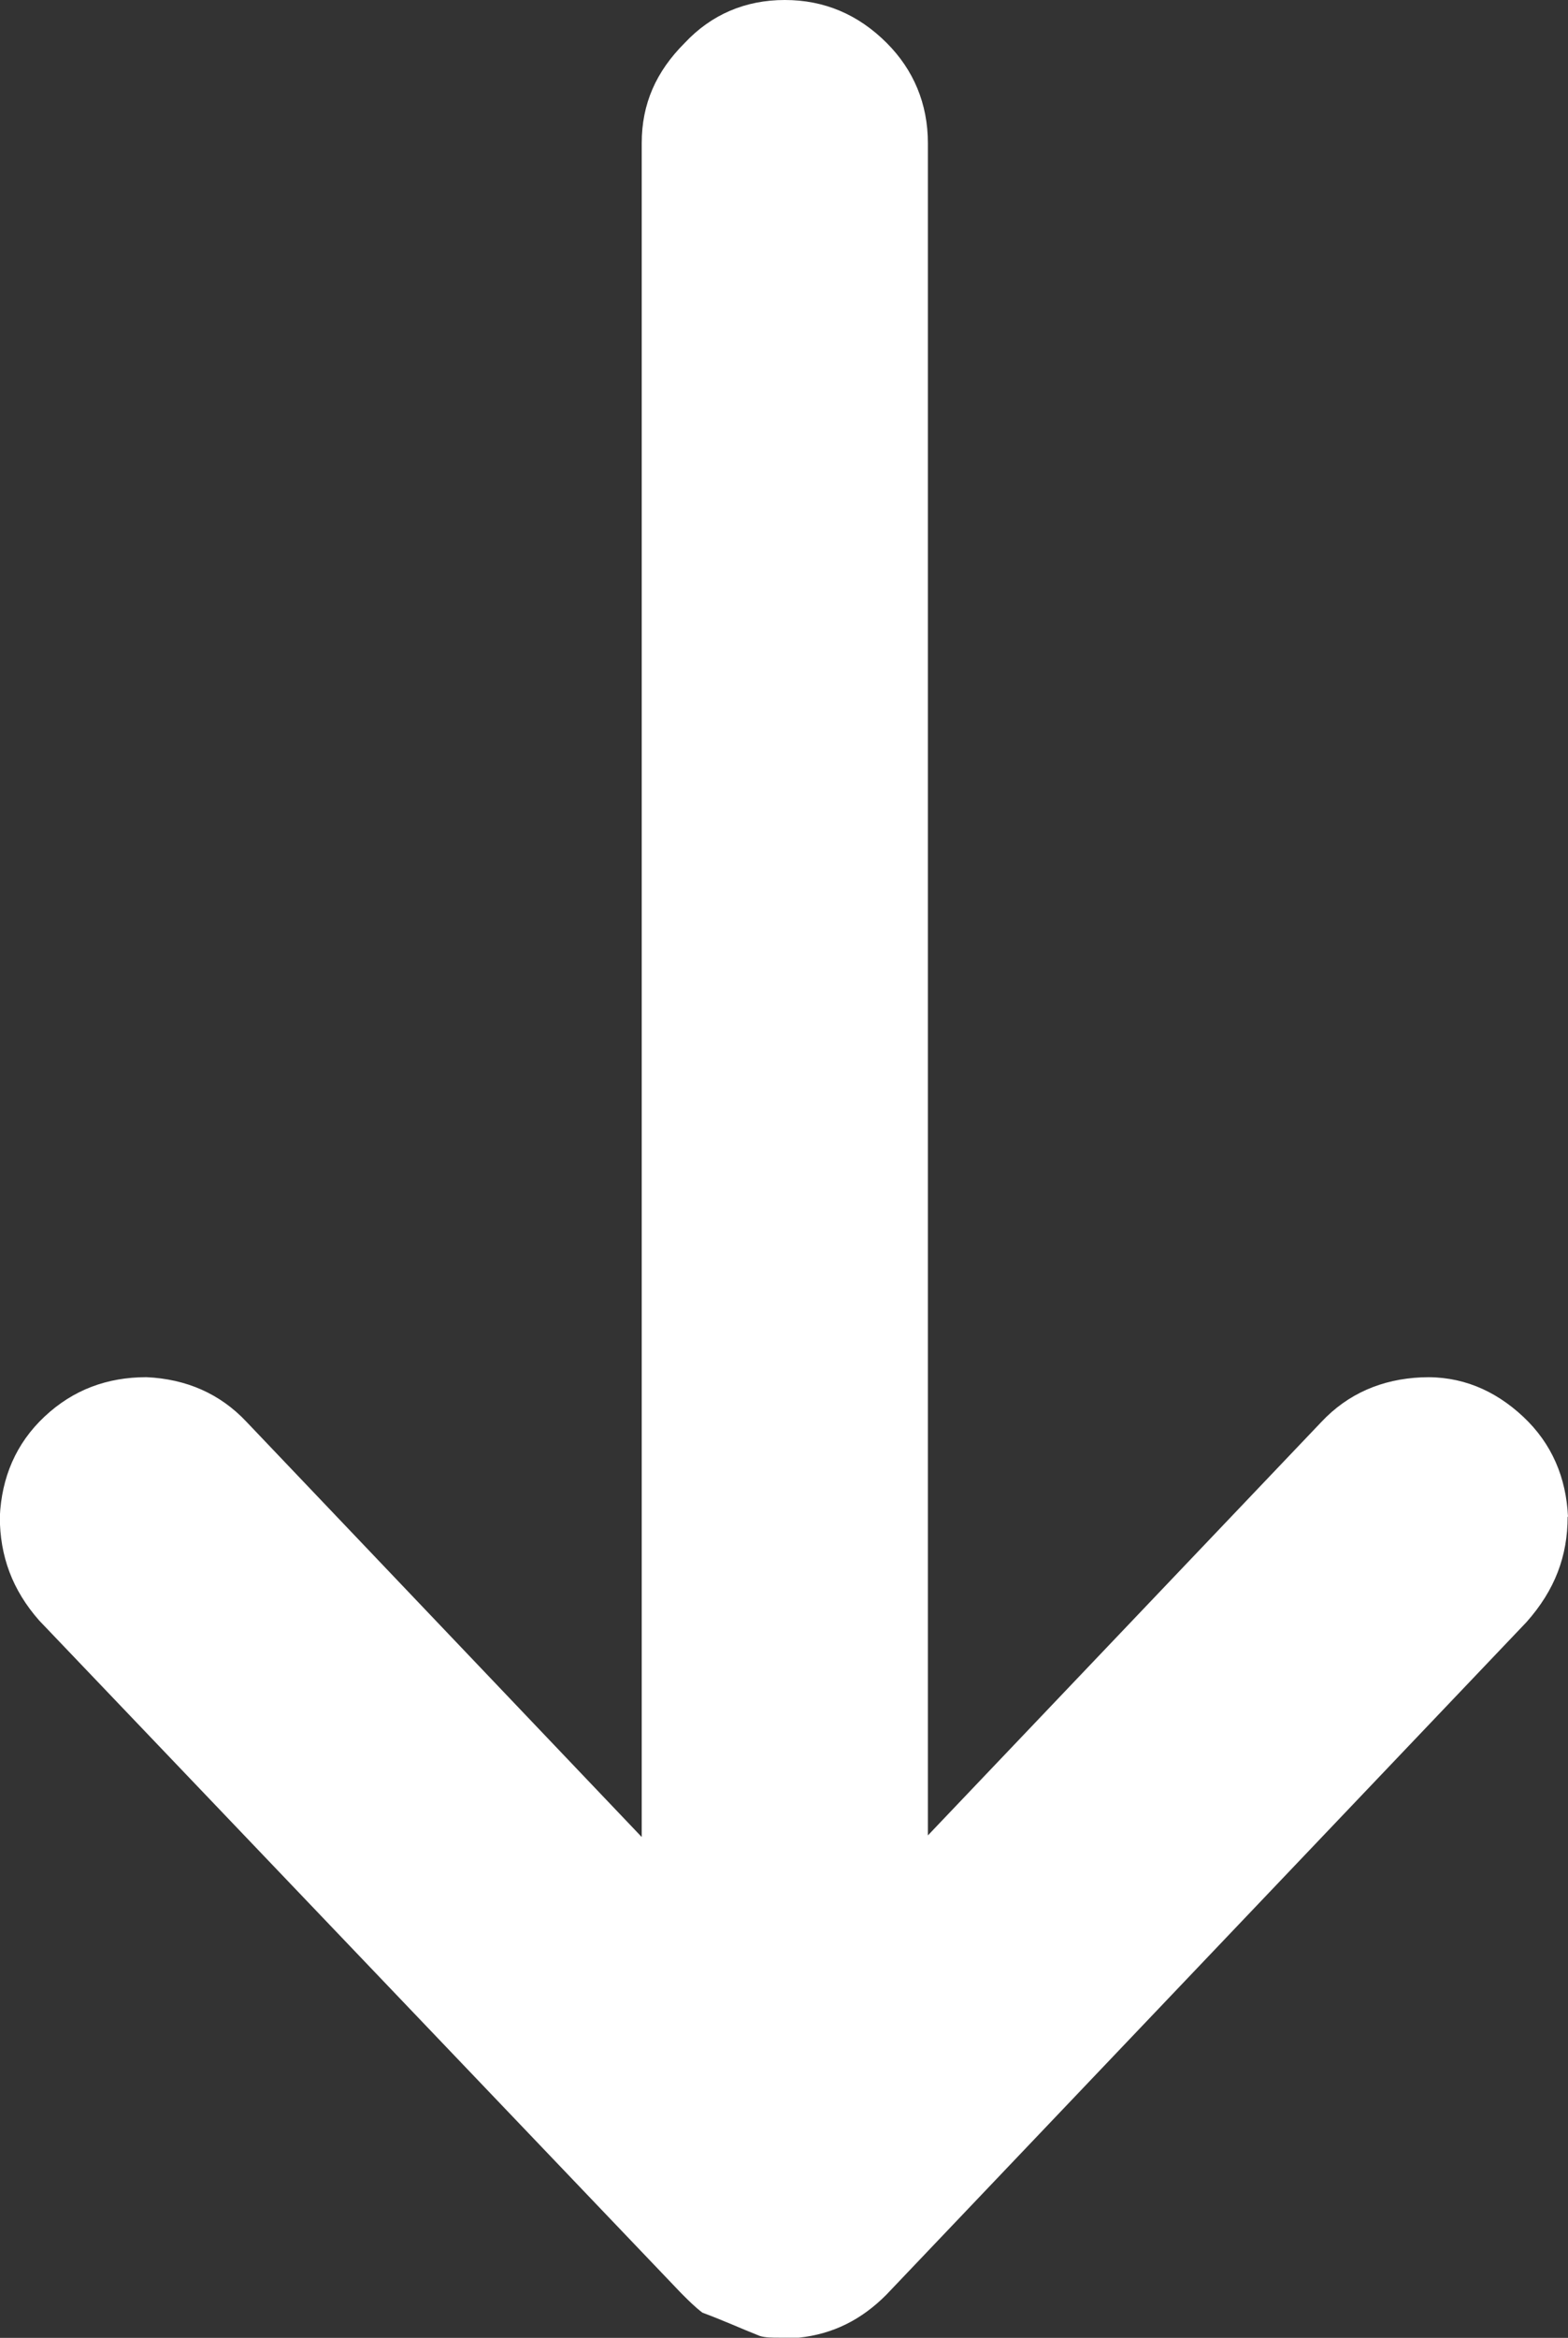
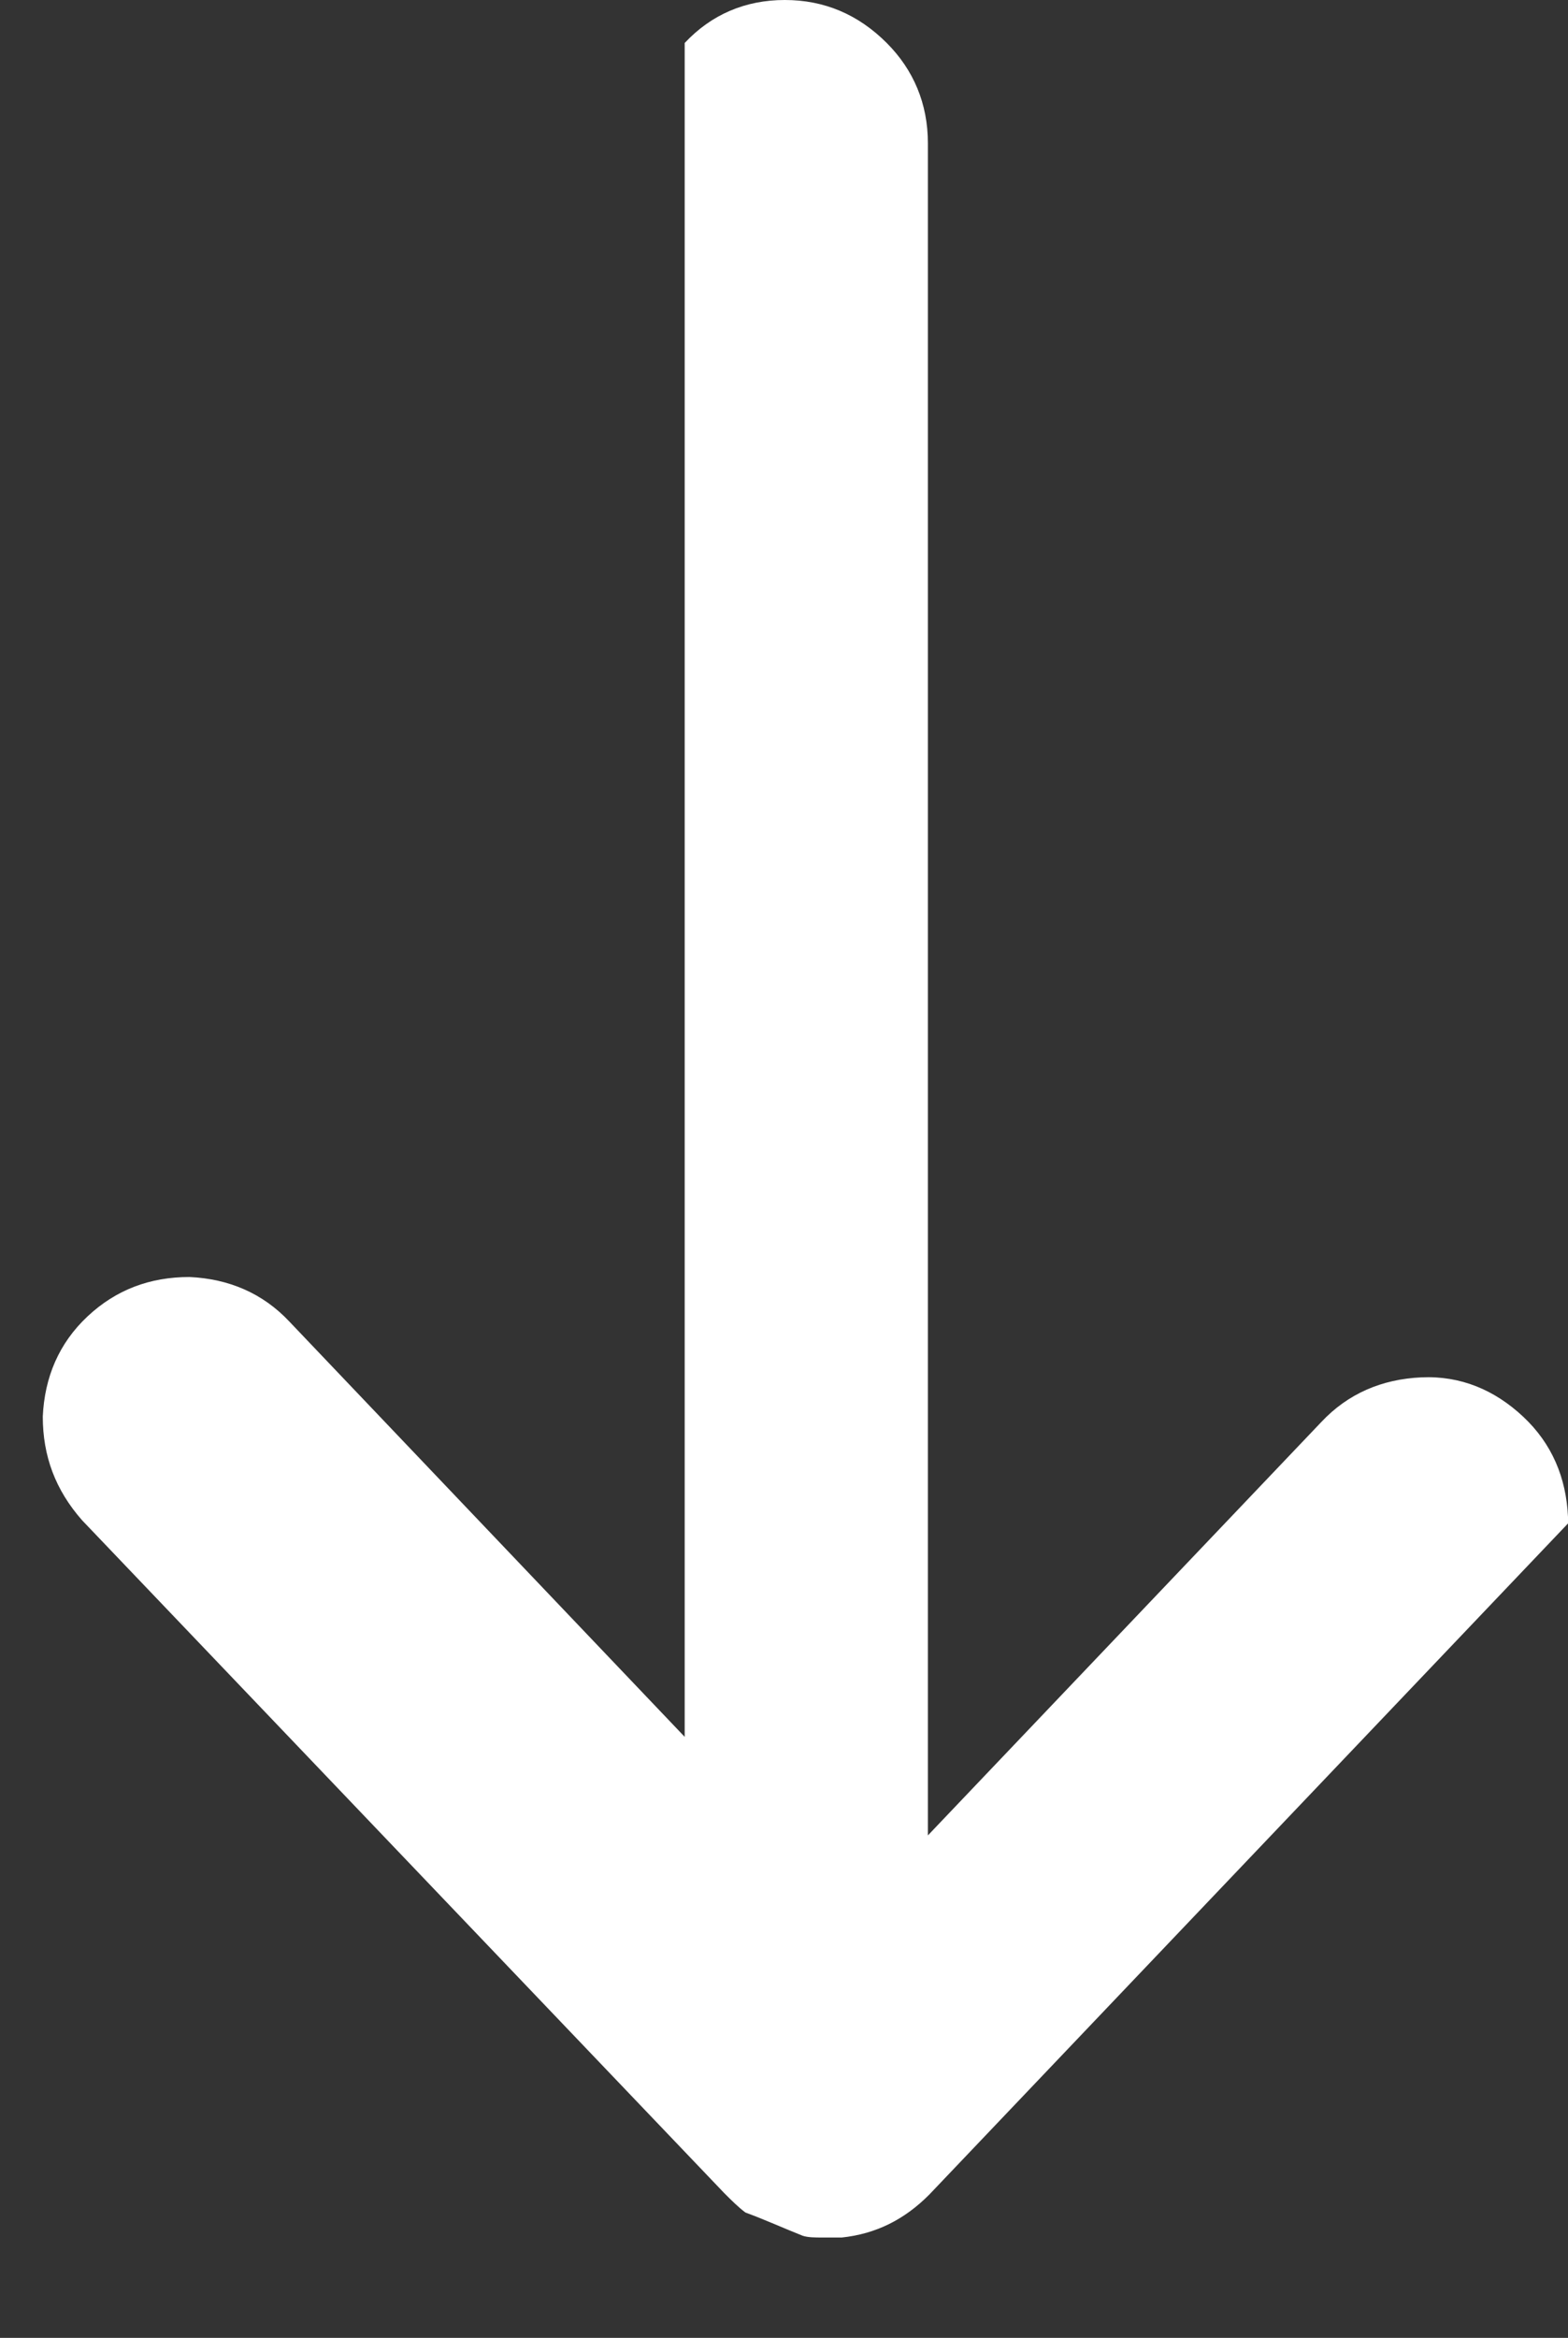
<svg xmlns="http://www.w3.org/2000/svg" id="Layer_1" viewBox="0 0 87.23 130">
  <rect x="0" y="0" width="87.23" height="130" fill="#333333" stroke="none" />
  <defs>
    <style>.cls-1{fill:#fff;stroke-width:0px;}</style>
  </defs>
  <g id="Layer0_0_FILL">
-     <path class="cls-1" d="m87.23,84.35c-.1-2.19-.9-4.08-2.49-5.57s-3.48-2.29-5.67-2.19c-2.19.1-4.08.9-5.57,2.49l-21.88,22.98V7.96c0-2.19-.8-4.08-2.29-5.57-1.59-1.59-3.48-2.39-5.67-2.39s-4.08.8-5.57,2.39c-1.59,1.59-2.39,3.38-2.39,5.57v94.19l-21.98-23.08c-1.49-1.59-3.38-2.39-5.57-2.49-2.19,0-4.08.7-5.67,2.19s-2.39,3.38-2.49,5.57c0,2.19.7,4.08,2.19,5.77l35.71,37.4.1.1c.3.3.7.7,1.09.99,1.09.4,2.19.9,3.18,1.29.3.1.7.1,1.09.1h1.09c1.89-.2,3.48-.99,4.87-2.39l35.61-37.4c1.59-1.79,2.29-3.68,2.29-5.87Z" />
+     <path class="cls-1" d="m87.23,84.35c-.1-2.19-.9-4.08-2.49-5.57s-3.48-2.29-5.67-2.19c-2.19.1-4.08.9-5.57,2.49l-21.88,22.98V7.96c0-2.19-.8-4.08-2.29-5.57-1.59-1.59-3.48-2.39-5.67-2.39s-4.08.8-5.57,2.39v94.19l-21.98-23.08c-1.49-1.59-3.38-2.39-5.57-2.49-2.19,0-4.08.7-5.67,2.19s-2.39,3.38-2.49,5.57c0,2.19.7,4.08,2.19,5.77l35.71,37.4.1.1c.3.3.7.7,1.09.99,1.09.4,2.19.9,3.18,1.29.3.1.7.1,1.09.1h1.09c1.89-.2,3.48-.99,4.87-2.39l35.61-37.4c1.59-1.79,2.29-3.68,2.29-5.87Z" />
  </g>
</svg>